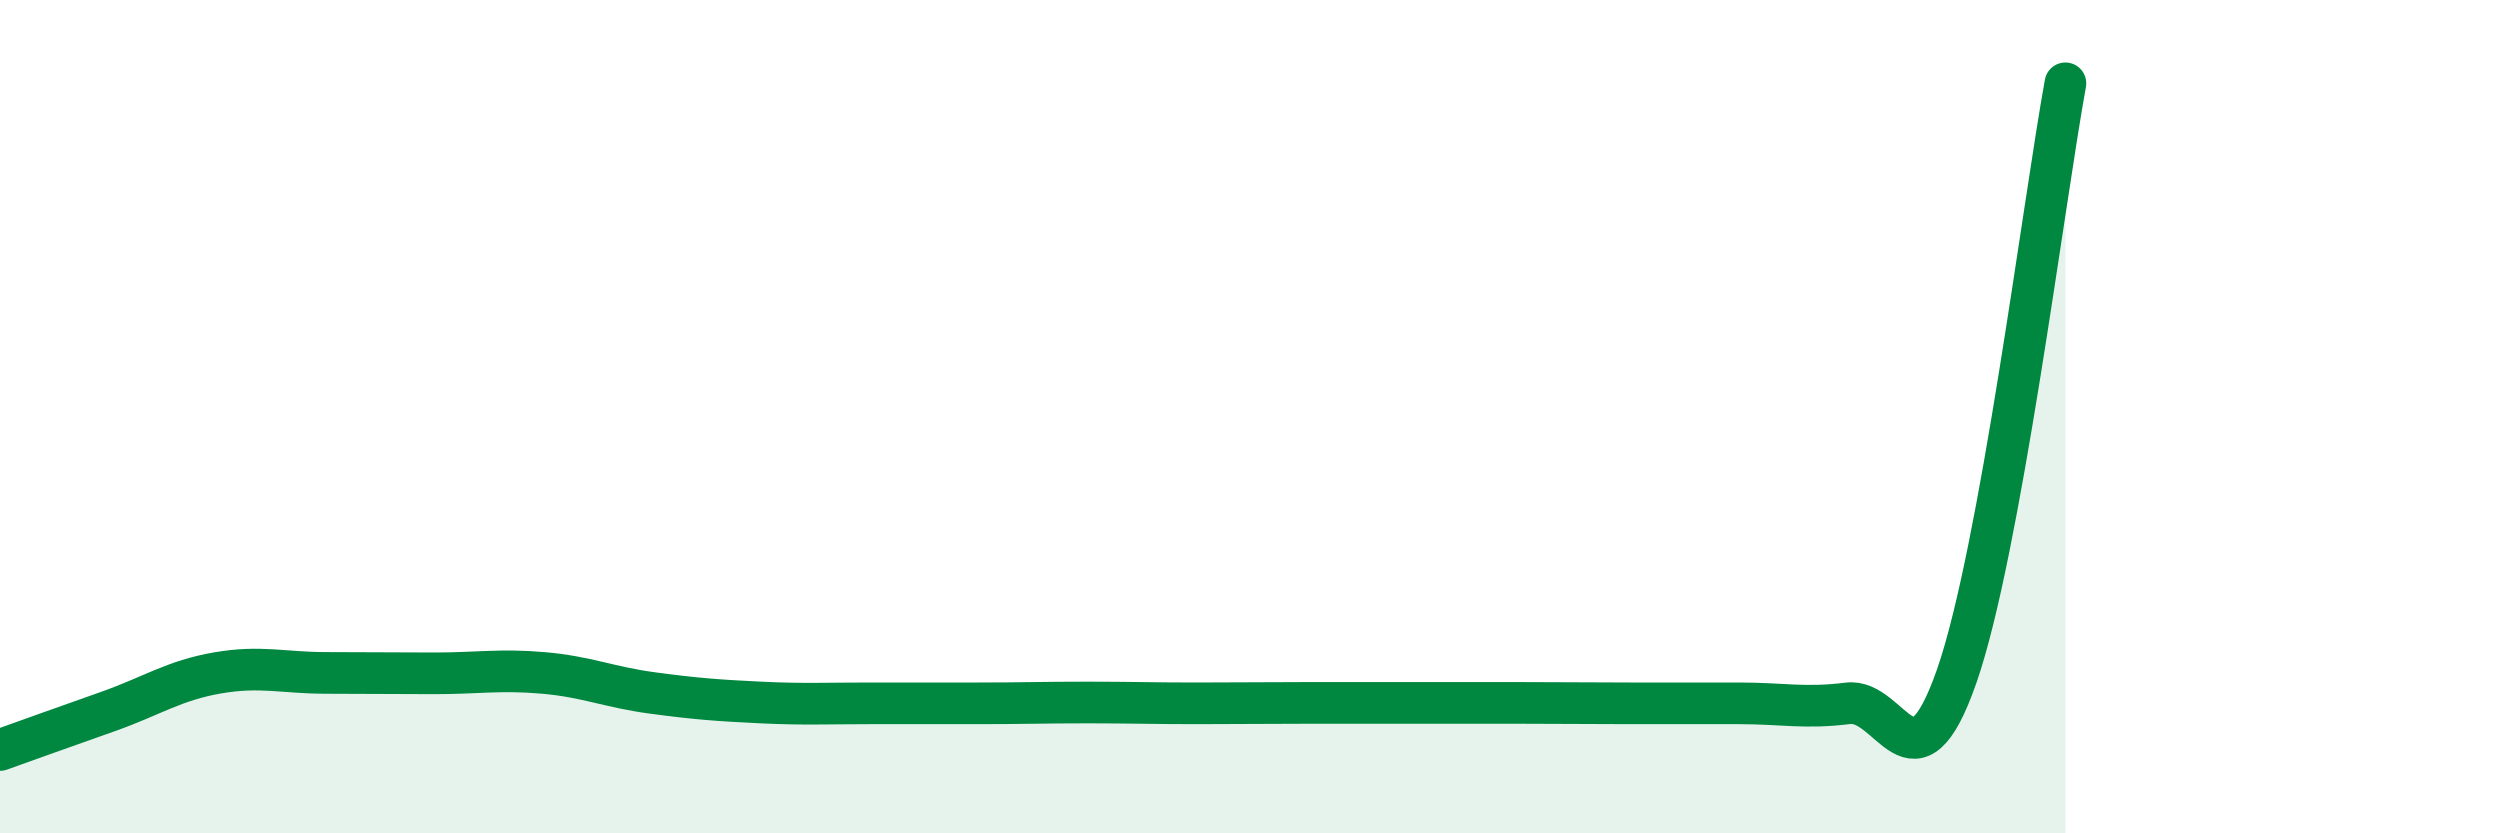
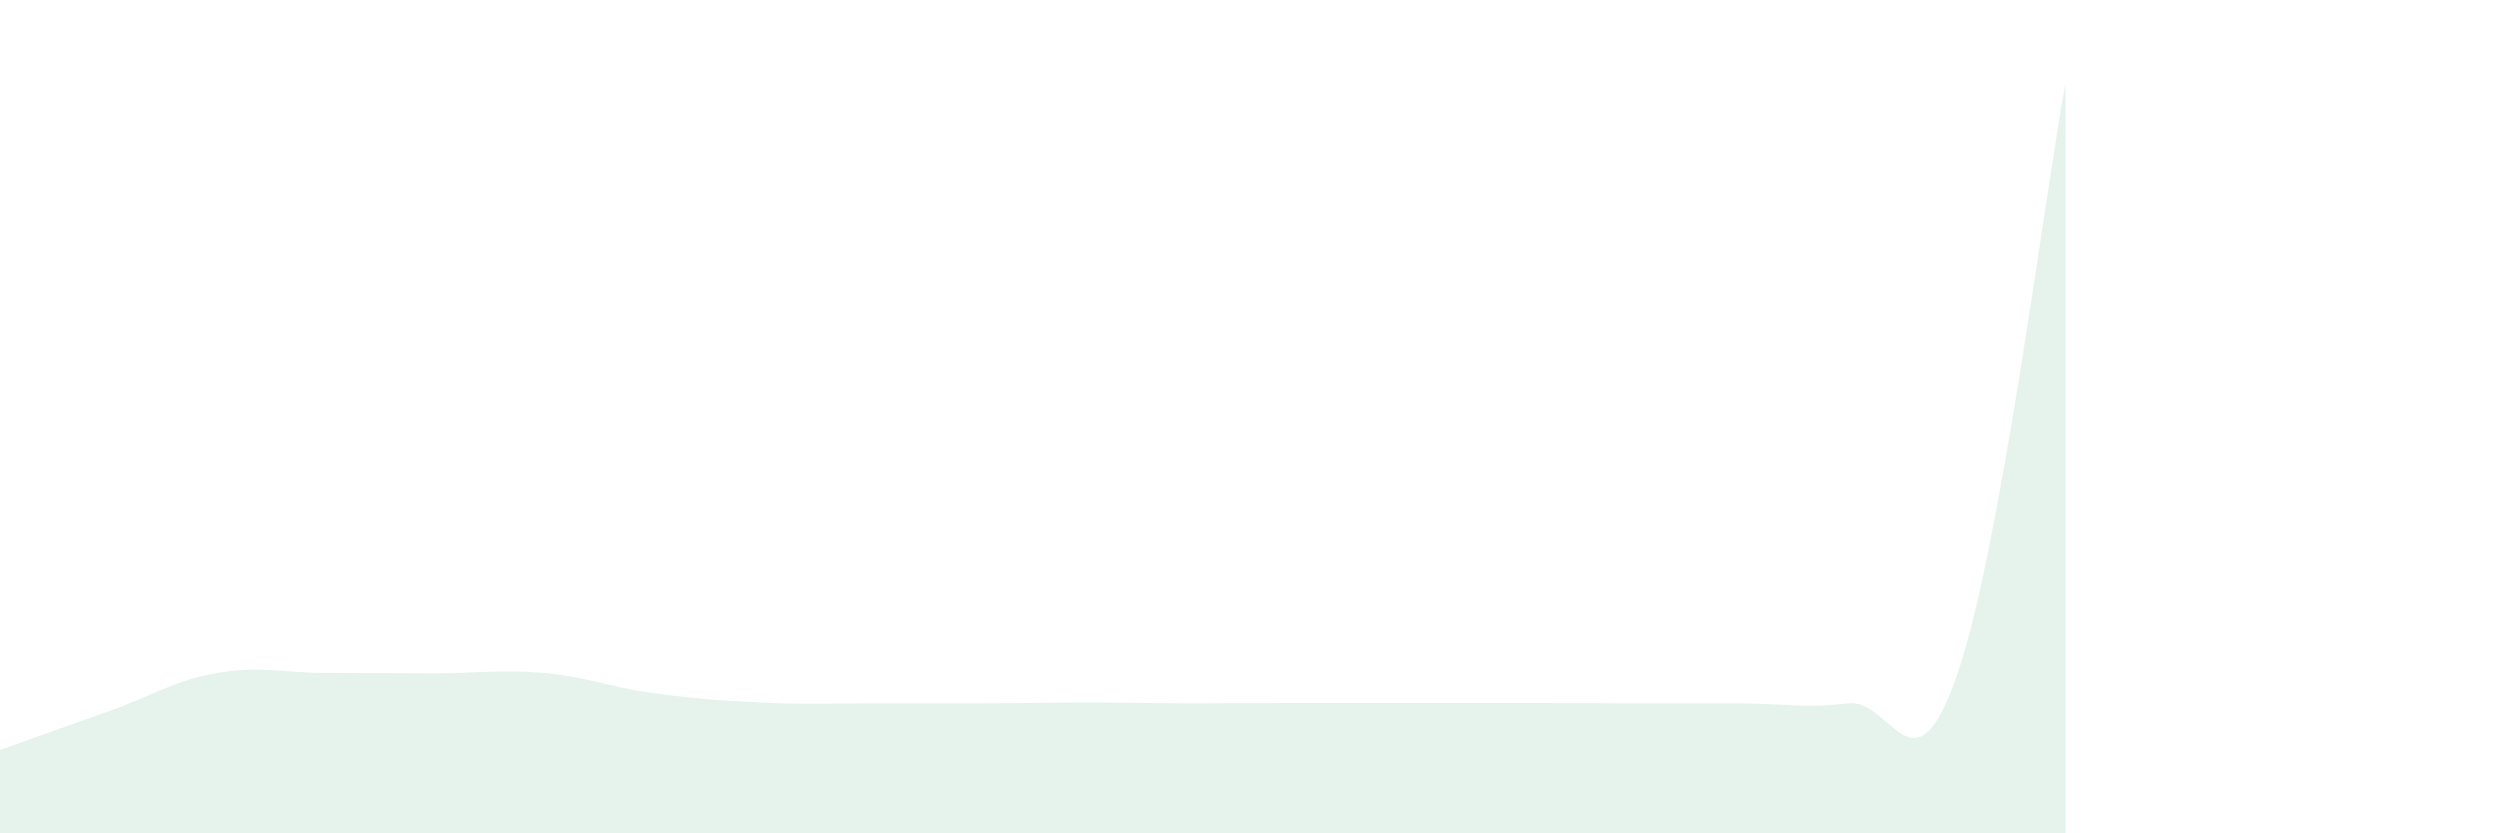
<svg xmlns="http://www.w3.org/2000/svg" width="60" height="20" viewBox="0 0 60 20">
  <path d="M 0,18 C 0.52,17.81 1.57,17.44 2.61,17.07 C 3.65,16.7 4.18,16.33 5.22,16.15 C 6.26,15.97 6.79,16.15 7.83,16.15 C 8.87,16.15 9.39,16.16 10.43,16.16 C 11.47,16.16 12,16.06 13.04,16.15 C 14.08,16.24 14.61,16.49 15.65,16.63 C 16.69,16.77 17.22,16.81 18.26,16.86 C 19.3,16.91 19.83,16.88 20.87,16.88 C 21.91,16.88 22.44,16.88 23.48,16.88 C 24.52,16.88 25.05,16.86 26.09,16.86 C 27.13,16.86 27.66,16.88 28.7,16.88 C 29.74,16.88 30.26,16.87 31.3,16.87 C 32.34,16.87 32.87,16.87 33.91,16.87 C 34.95,16.87 35.48,16.87 36.52,16.87 C 37.56,16.87 38.09,16.88 39.13,16.88 C 40.17,16.88 40.7,16.88 41.74,16.88 C 42.78,16.88 43.31,17.01 44.35,16.88 C 45.39,16.75 45.92,19.21 46.96,16.23 C 48,13.25 49.05,4.85 49.57,2L49.57 20L0 20Z" fill="#008740" opacity="0.1" stroke-linecap="round" stroke-linejoin="round" />
-   <path d="M 0,18 C 0.52,17.81 1.57,17.44 2.61,17.07 C 3.65,16.7 4.18,16.33 5.22,16.15 C 6.26,15.97 6.79,16.15 7.83,16.15 C 8.87,16.15 9.39,16.16 10.43,16.16 C 11.47,16.16 12,16.06 13.04,16.15 C 14.08,16.24 14.61,16.49 15.65,16.63 C 16.69,16.77 17.22,16.81 18.26,16.86 C 19.3,16.91 19.83,16.88 20.87,16.88 C 21.91,16.88 22.44,16.88 23.48,16.88 C 24.52,16.88 25.05,16.86 26.09,16.86 C 27.13,16.86 27.66,16.88 28.7,16.88 C 29.74,16.88 30.26,16.87 31.3,16.87 C 32.34,16.87 32.87,16.87 33.91,16.87 C 34.95,16.87 35.48,16.87 36.52,16.87 C 37.56,16.87 38.09,16.88 39.13,16.88 C 40.17,16.88 40.7,16.88 41.74,16.88 C 42.78,16.88 43.31,17.01 44.35,16.88 C 45.39,16.75 45.92,19.21 46.96,16.23 C 48,13.25 49.05,4.85 49.57,2" stroke="#008740" stroke-width="1" fill="none" stroke-linecap="round" stroke-linejoin="round" />
</svg>